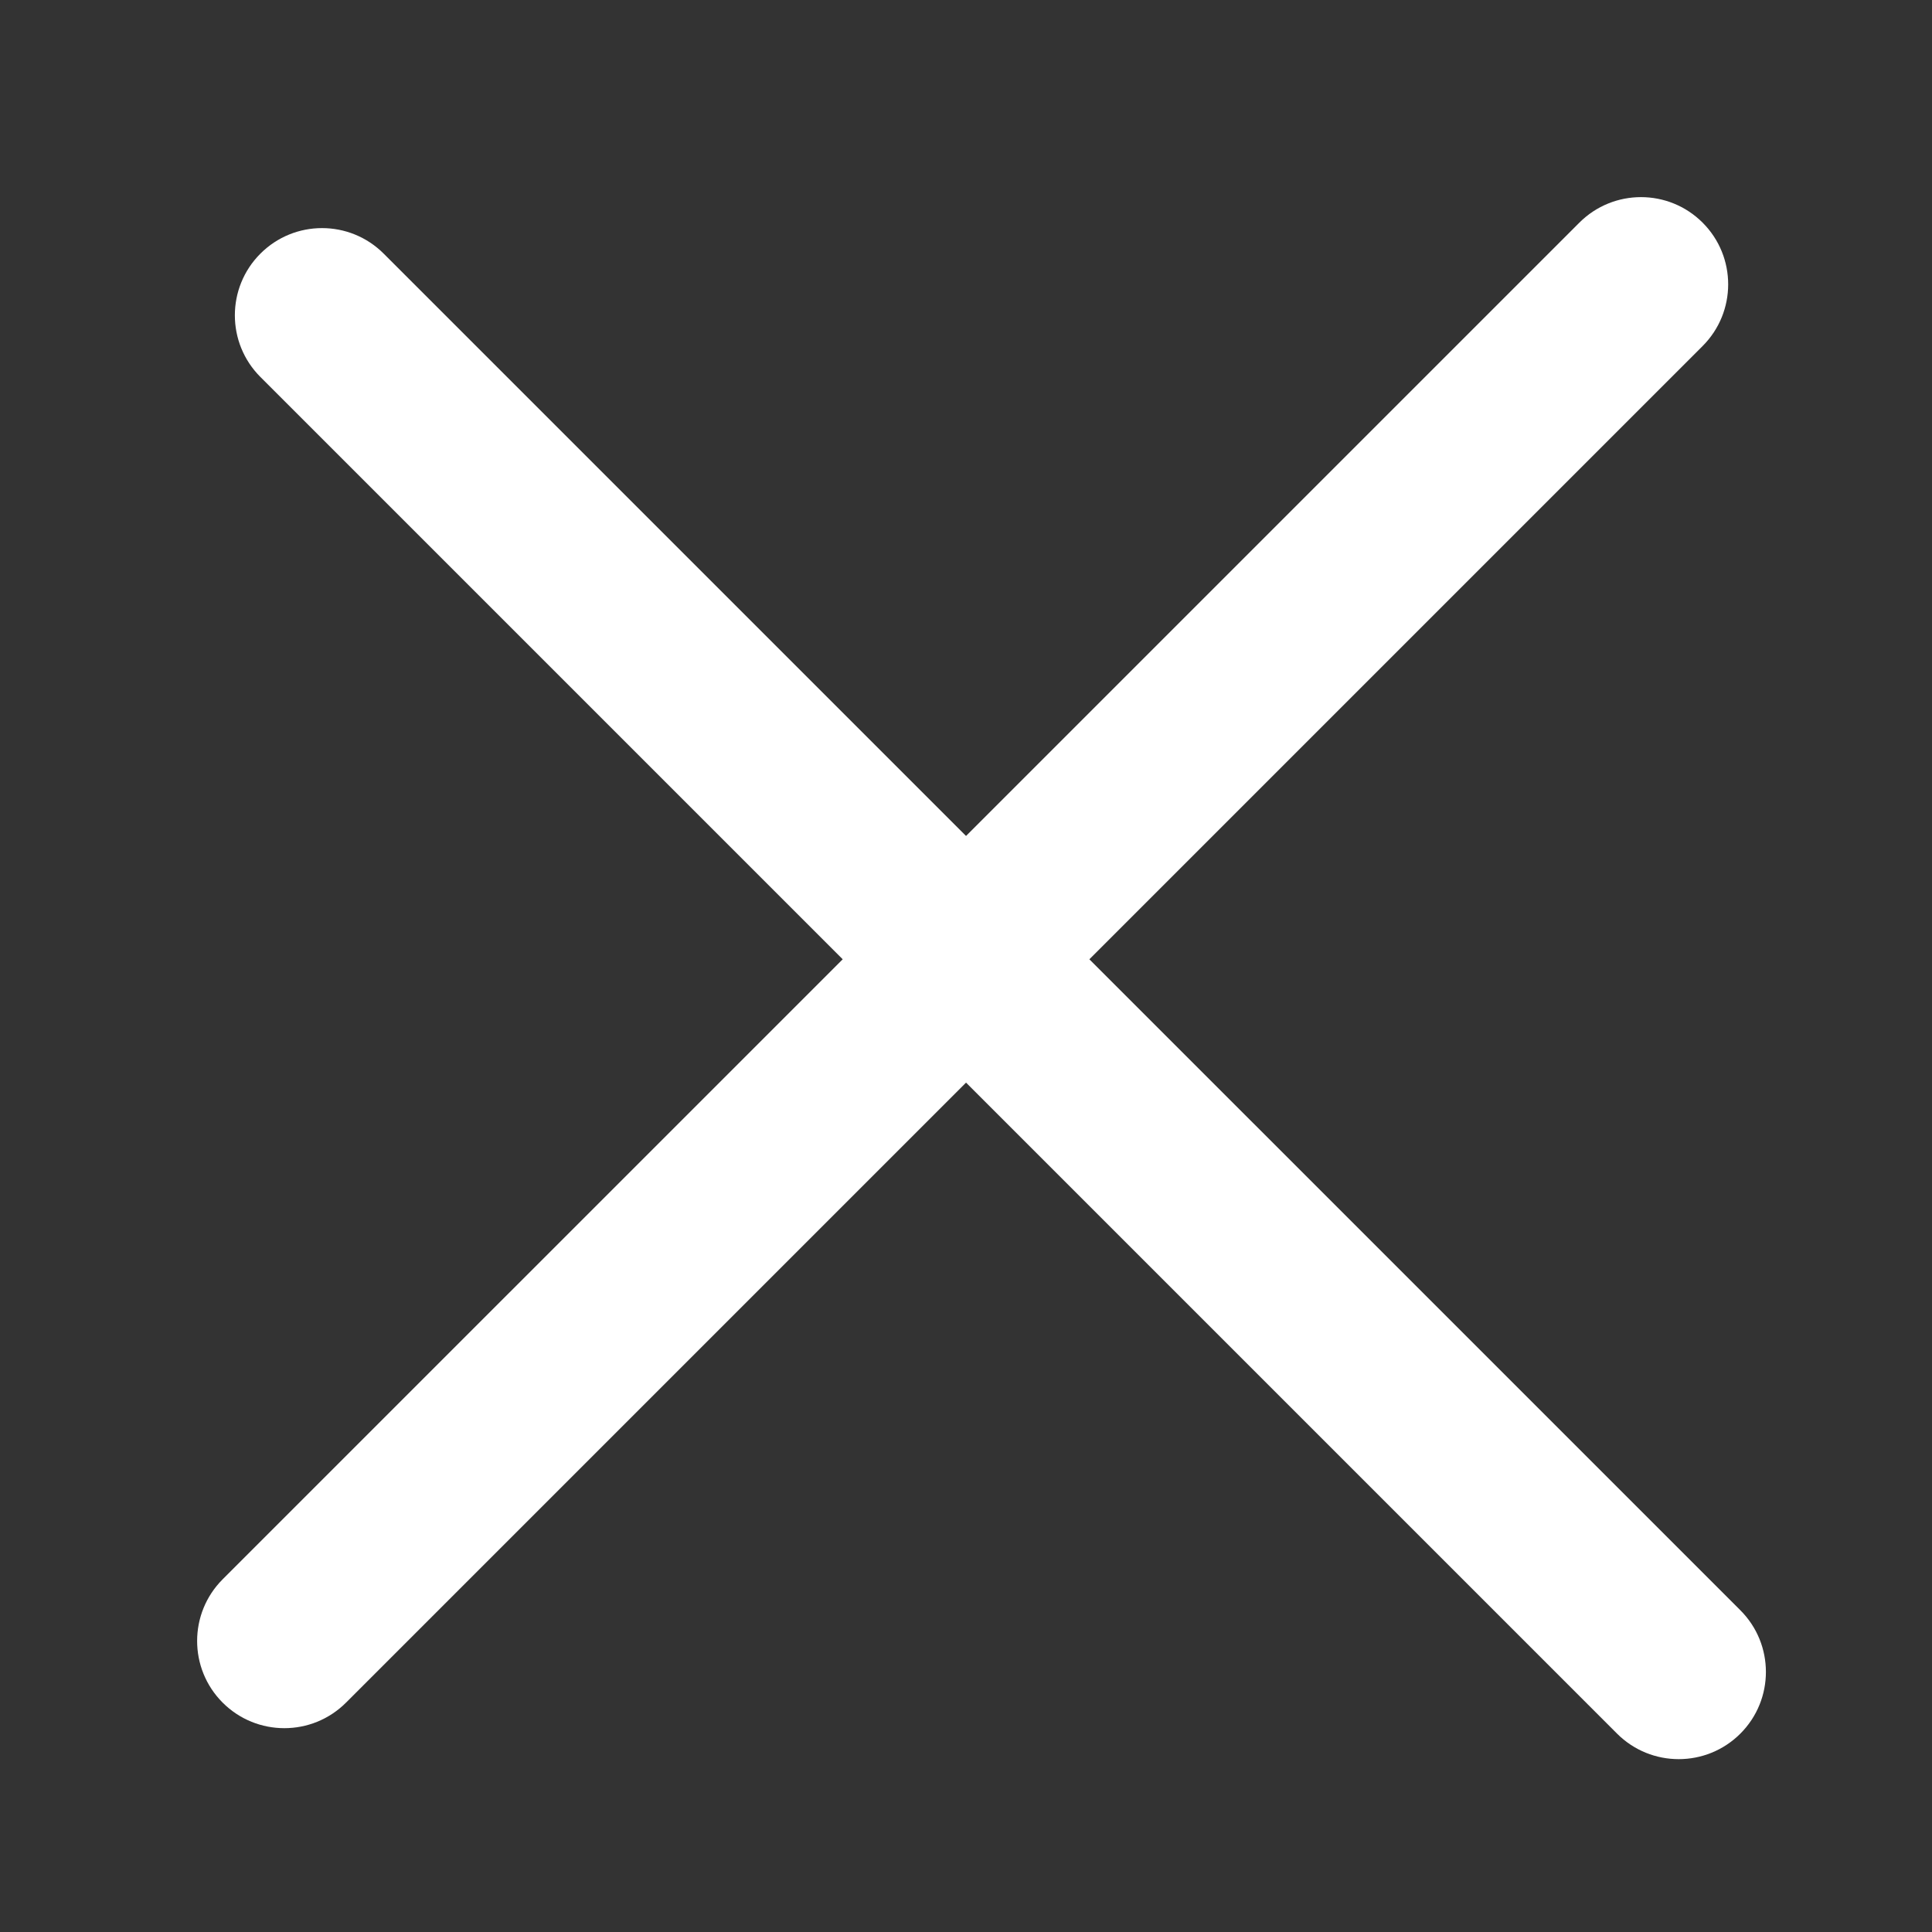
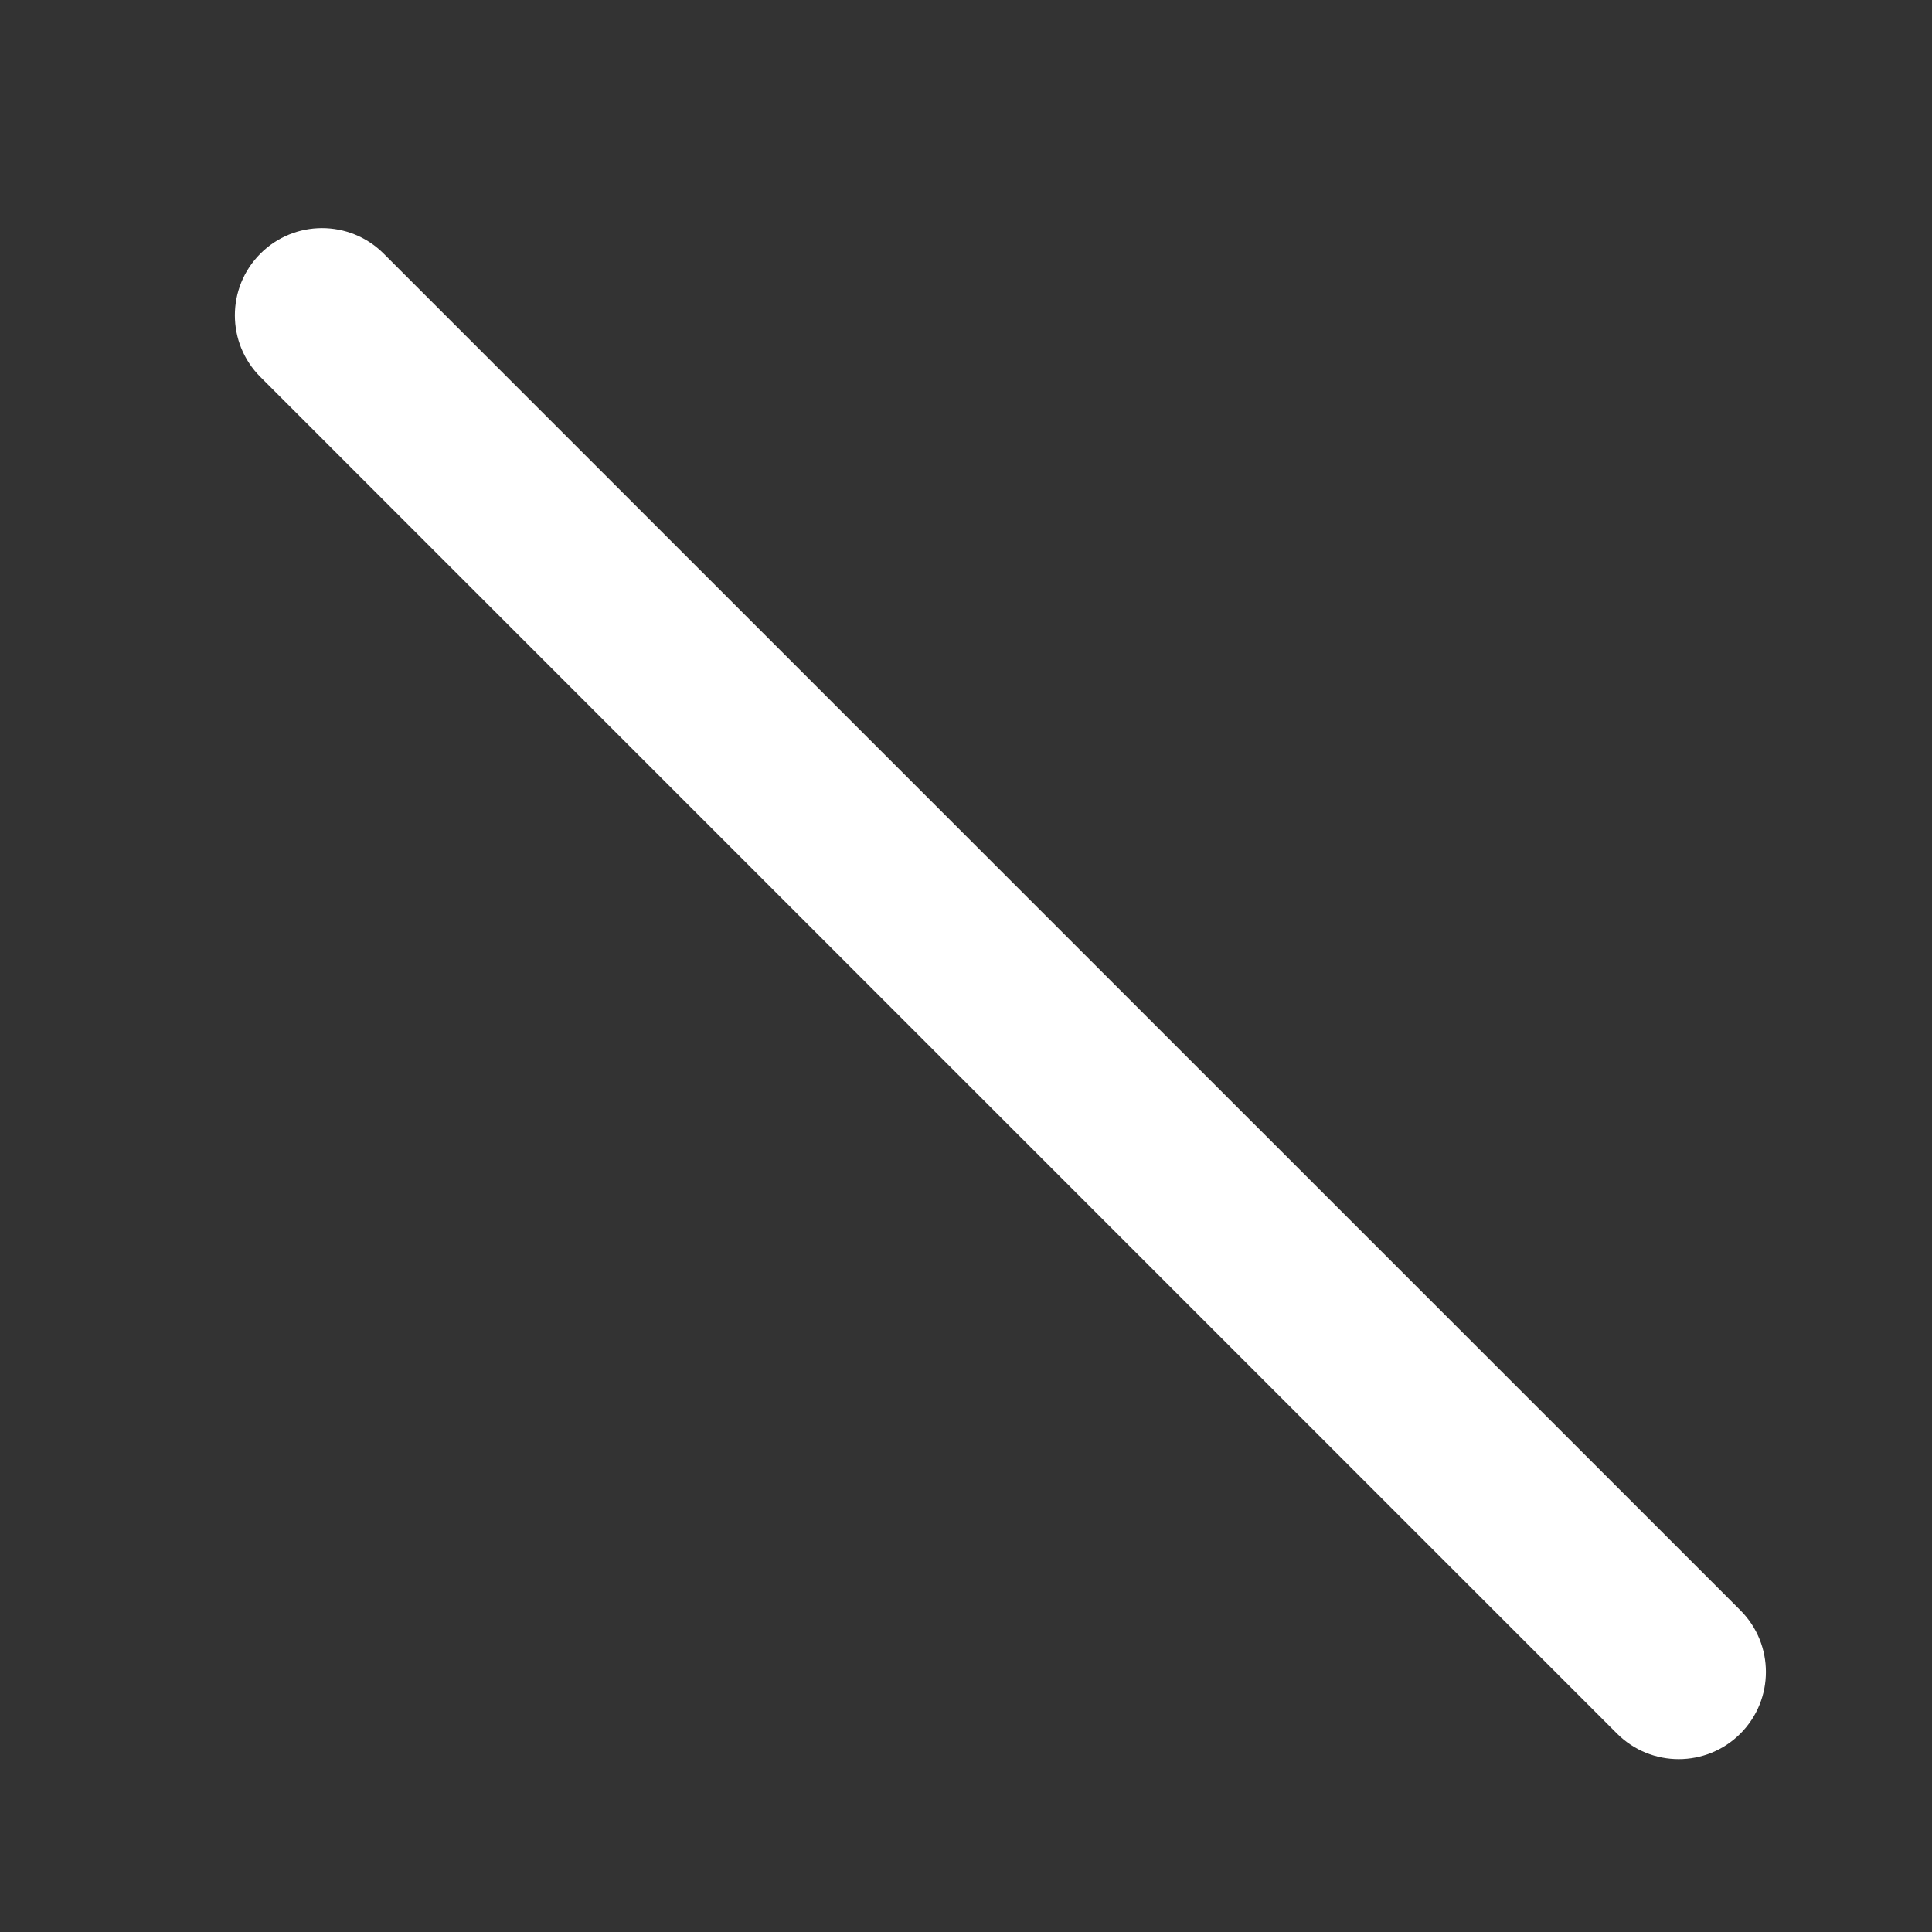
<svg xmlns="http://www.w3.org/2000/svg" width="32" height="32" viewBox="0 0 32 32" fill="none">
  <rect x="0" y="0" width="32" height="32" fill="#333333" stroke="none" />
  <path fill-rule="evenodd" clip-rule="evenodd" d="M4.313 4.201C4.877 3.637 5.791 3.637 6.355 4.201L28.826 26.671C29.39 27.235 29.39 28.15 28.826 28.714C28.262 29.278 27.347 29.278 26.783 28.714L4.313 6.244C3.749 5.68 3.749 4.765 4.313 4.201Z" fill="white" />
-   <path fill-rule="evenodd" clip-rule="evenodd" d="M3.688 28.201C3.124 27.637 3.124 26.722 3.688 26.158L26.159 3.688C26.723 3.124 27.637 3.124 28.201 3.688C28.765 4.252 28.765 5.167 28.201 5.731L5.731 28.201C5.167 28.765 4.252 28.765 3.688 28.201Z" fill="white" />
</svg>